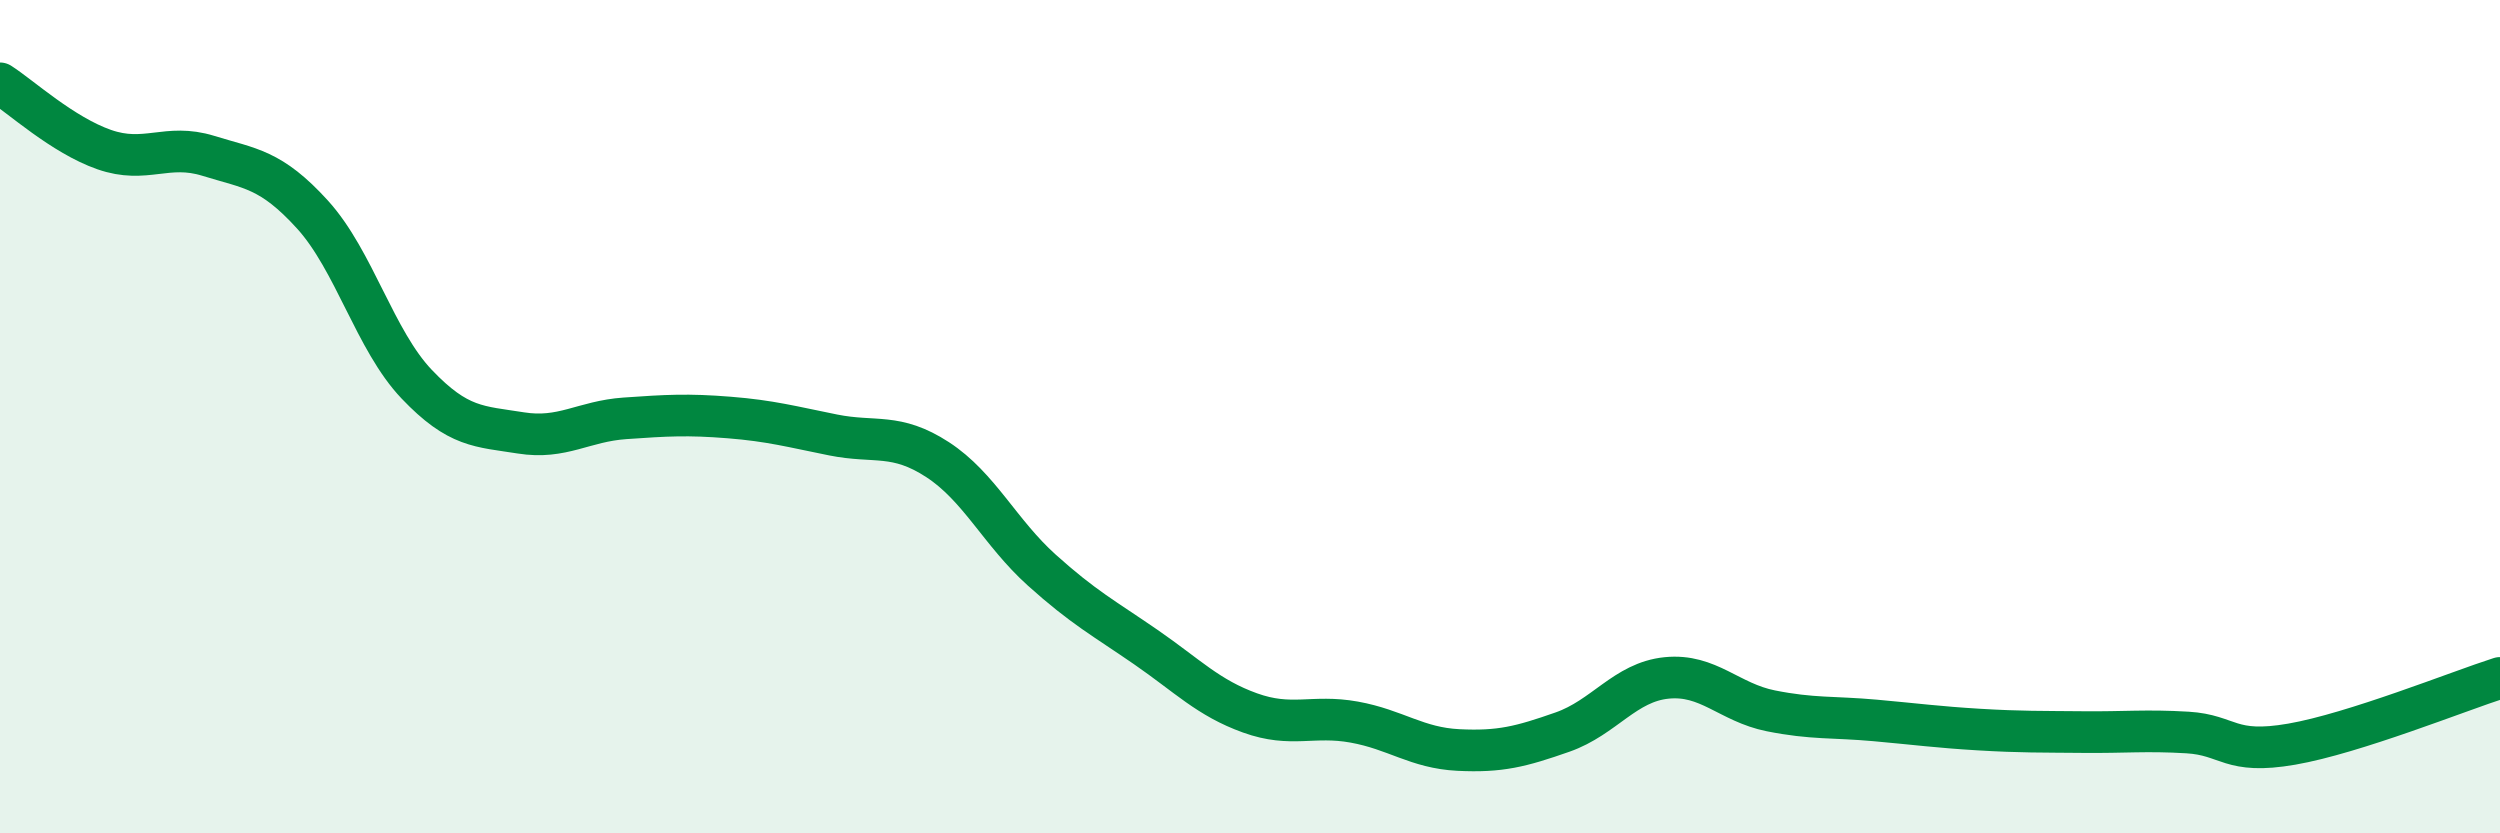
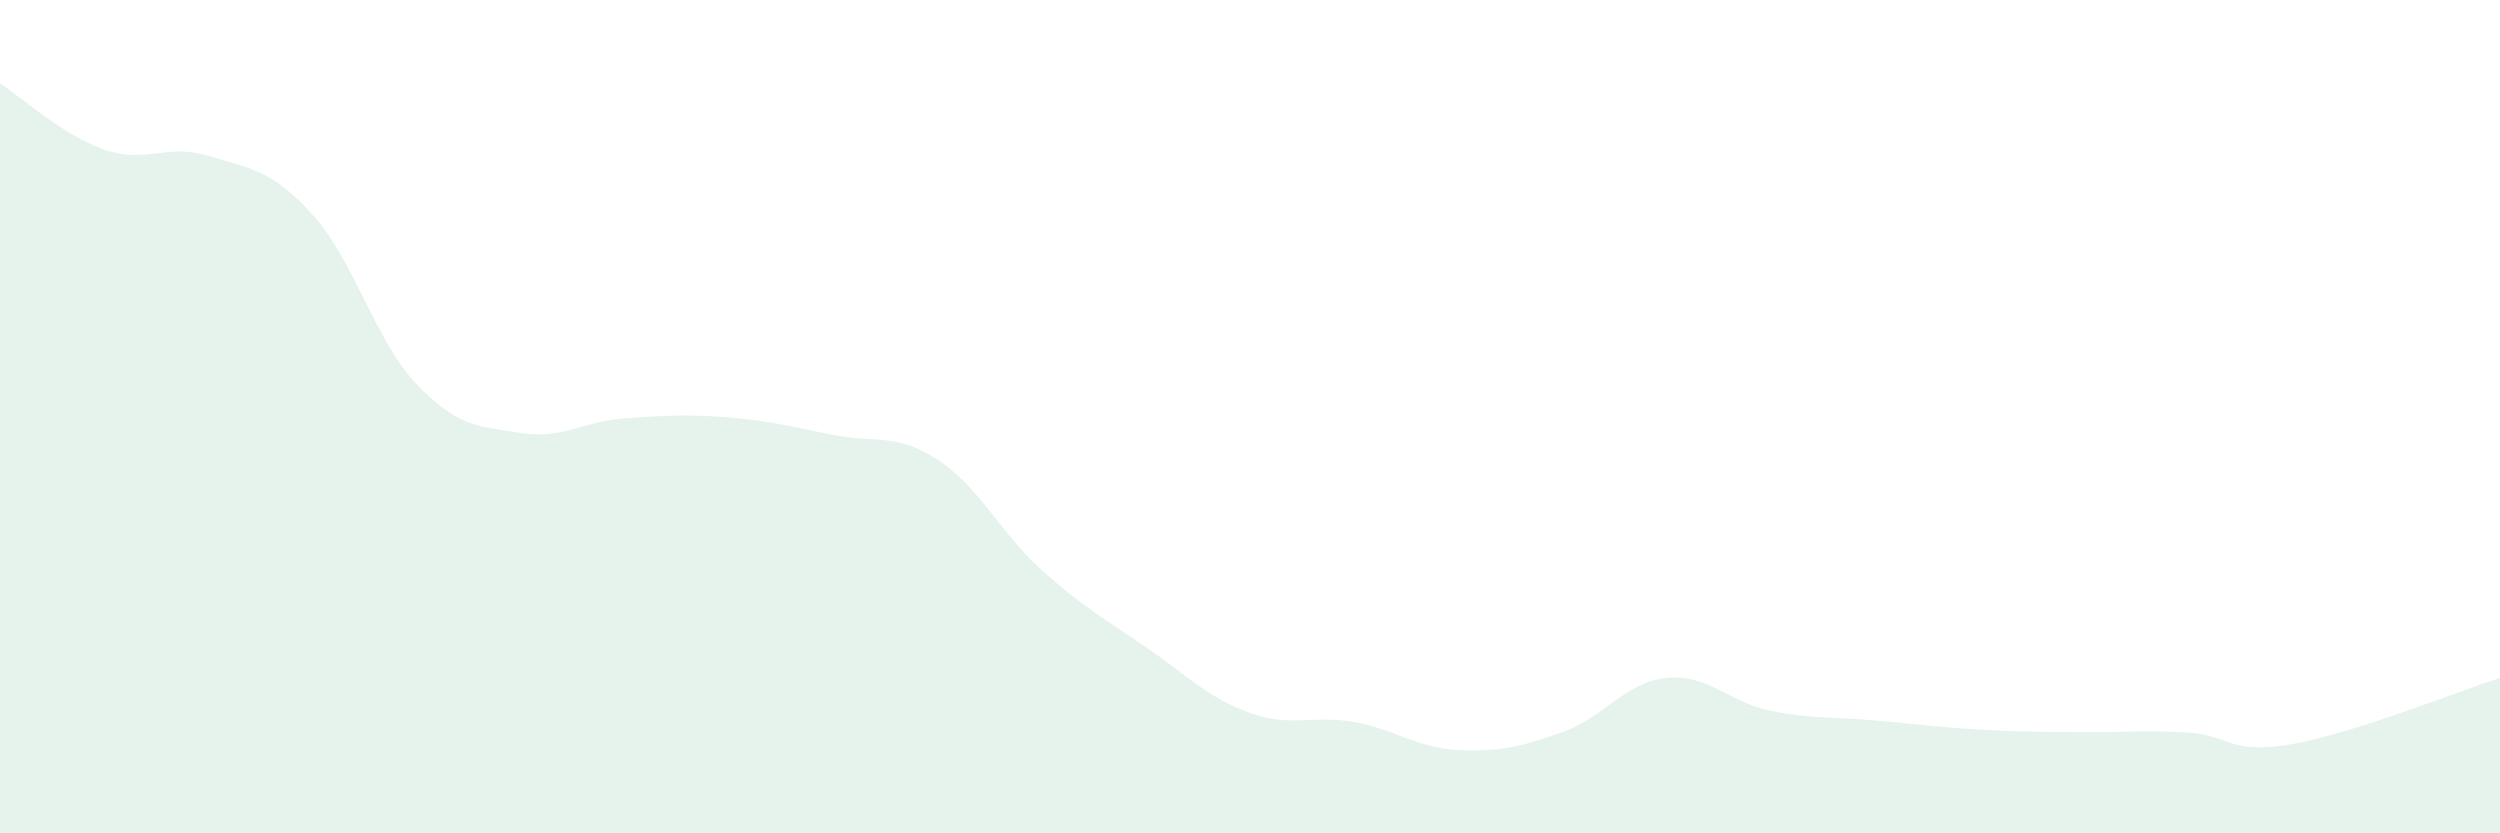
<svg xmlns="http://www.w3.org/2000/svg" width="60" height="20" viewBox="0 0 60 20">
  <path d="M 0,2 C 0.5,2.32 1.5,3.24 2.5,3.59 C 3.5,3.94 4,3.43 5,3.74 C 6,4.05 6.5,4.05 7.5,5.15 C 8.5,6.25 9,8.17 10,9.22 C 11,10.27 11.5,10.23 12.5,10.39 C 13.5,10.55 14,10.11 15,10.04 C 16,9.97 16.5,9.94 17.5,10.02 C 18.5,10.1 19,10.24 20,10.44 C 21,10.64 21.5,10.38 22.5,11.03 C 23.5,11.68 24,12.78 25,13.68 C 26,14.58 26.5,14.84 27.5,15.53 C 28.5,16.22 29,16.75 30,17.11 C 31,17.47 31.5,17.15 32.5,17.33 C 33.5,17.51 34,17.95 35,18 C 36,18.05 36.5,17.92 37.5,17.57 C 38.5,17.22 39,16.37 40,16.27 C 41,16.17 41.5,16.86 42.5,17.06 C 43.5,17.26 44,17.2 45,17.29 C 46,17.38 46.5,17.45 47.5,17.51 C 48.5,17.57 49,17.56 50,17.57 C 51,17.58 51.5,17.52 52.5,17.58 C 53.5,17.64 53.5,18.12 55,17.86 C 56.5,17.6 59,16.59 60,16.27L60 20L0 20Z" fill="#008740" opacity="0.1" stroke-linecap="round" stroke-linejoin="round" />
-   <path d="M 0,2 C 0.5,2.32 1.5,3.24 2.5,3.59 C 3.5,3.94 4,3.43 5,3.74 C 6,4.05 6.5,4.05 7.5,5.15 C 8.5,6.25 9,8.17 10,9.22 C 11,10.27 11.5,10.23 12.5,10.39 C 13.5,10.55 14,10.11 15,10.04 C 16,9.97 16.5,9.94 17.5,10.02 C 18.5,10.1 19,10.24 20,10.44 C 21,10.64 21.5,10.38 22.5,11.03 C 23.5,11.68 24,12.78 25,13.68 C 26,14.58 26.5,14.84 27.5,15.53 C 28.5,16.22 29,16.75 30,17.11 C 31,17.47 31.5,17.15 32.5,17.33 C 33.5,17.51 34,17.95 35,18 C 36,18.05 36.5,17.92 37.5,17.57 C 38.5,17.22 39,16.37 40,16.27 C 41,16.17 41.5,16.86 42.5,17.06 C 43.5,17.26 44,17.2 45,17.29 C 46,17.38 46.5,17.45 47.5,17.51 C 48.5,17.57 49,17.56 50,17.57 C 51,17.58 51.5,17.52 52.5,17.58 C 53.5,17.64 53.5,18.12 55,17.86 C 56.5,17.6 59,16.59 60,16.27" stroke="#008740" stroke-width="1" fill="none" stroke-linecap="round" stroke-linejoin="round" />
</svg>